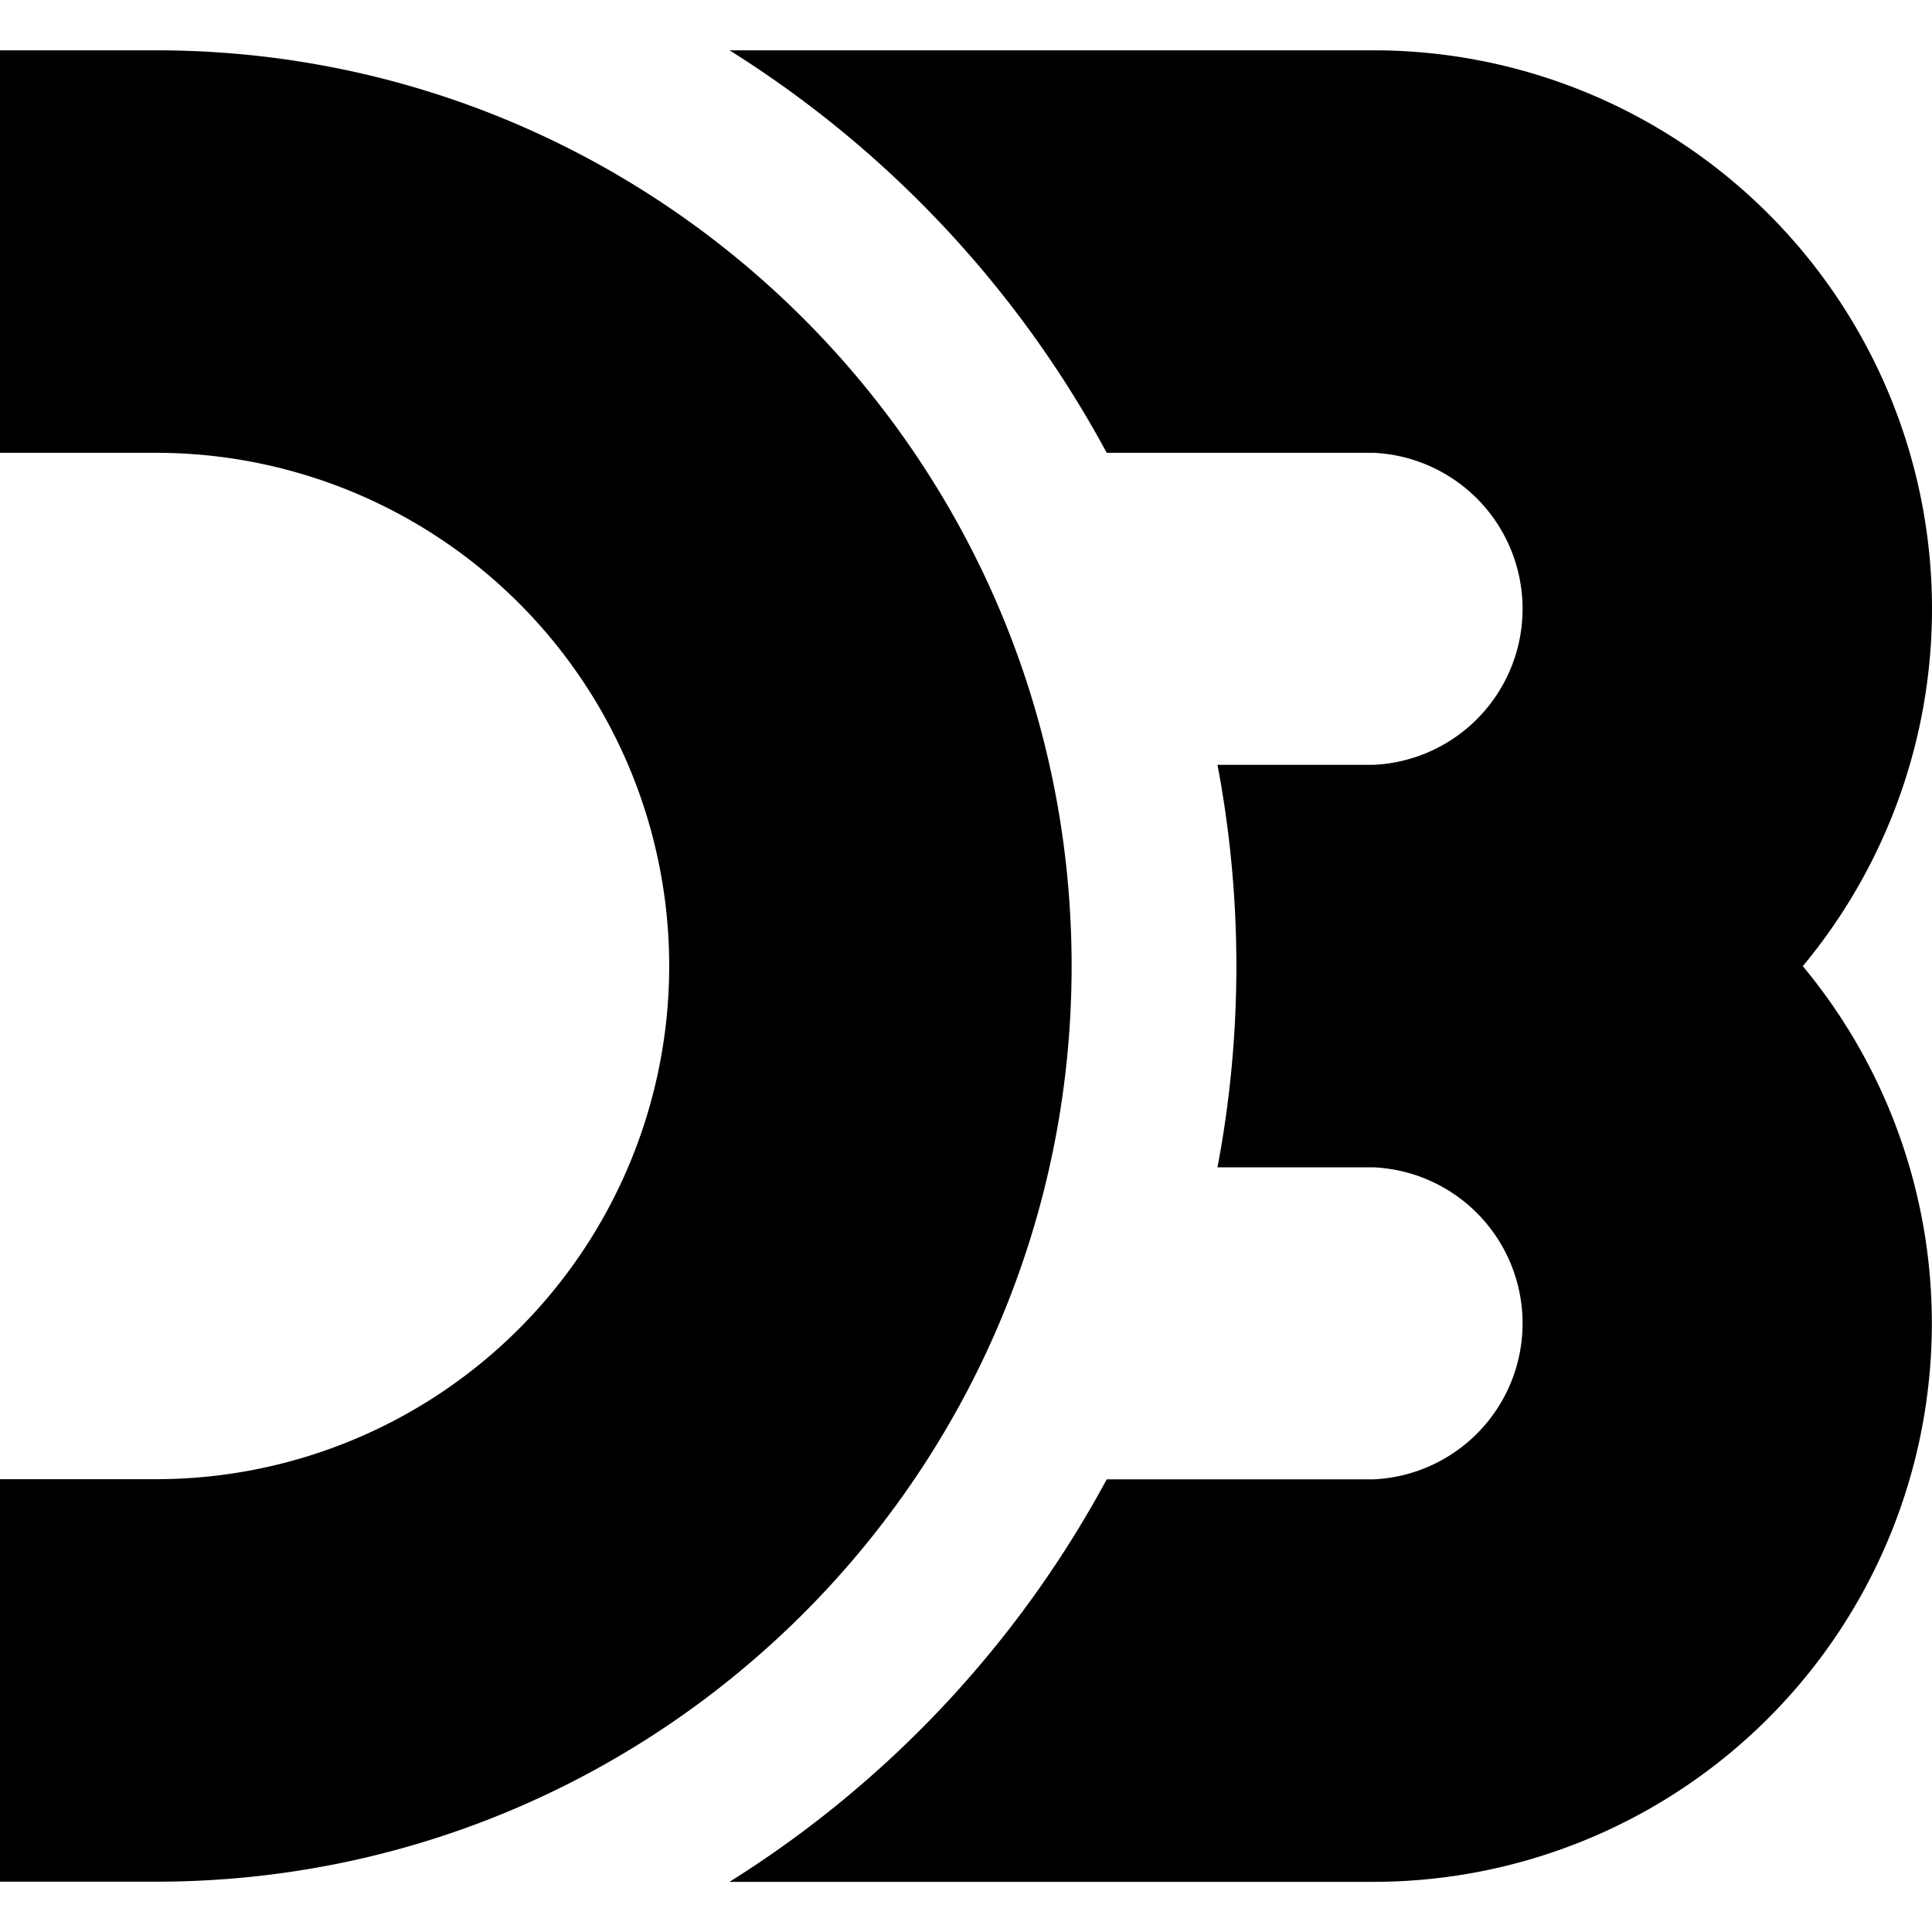
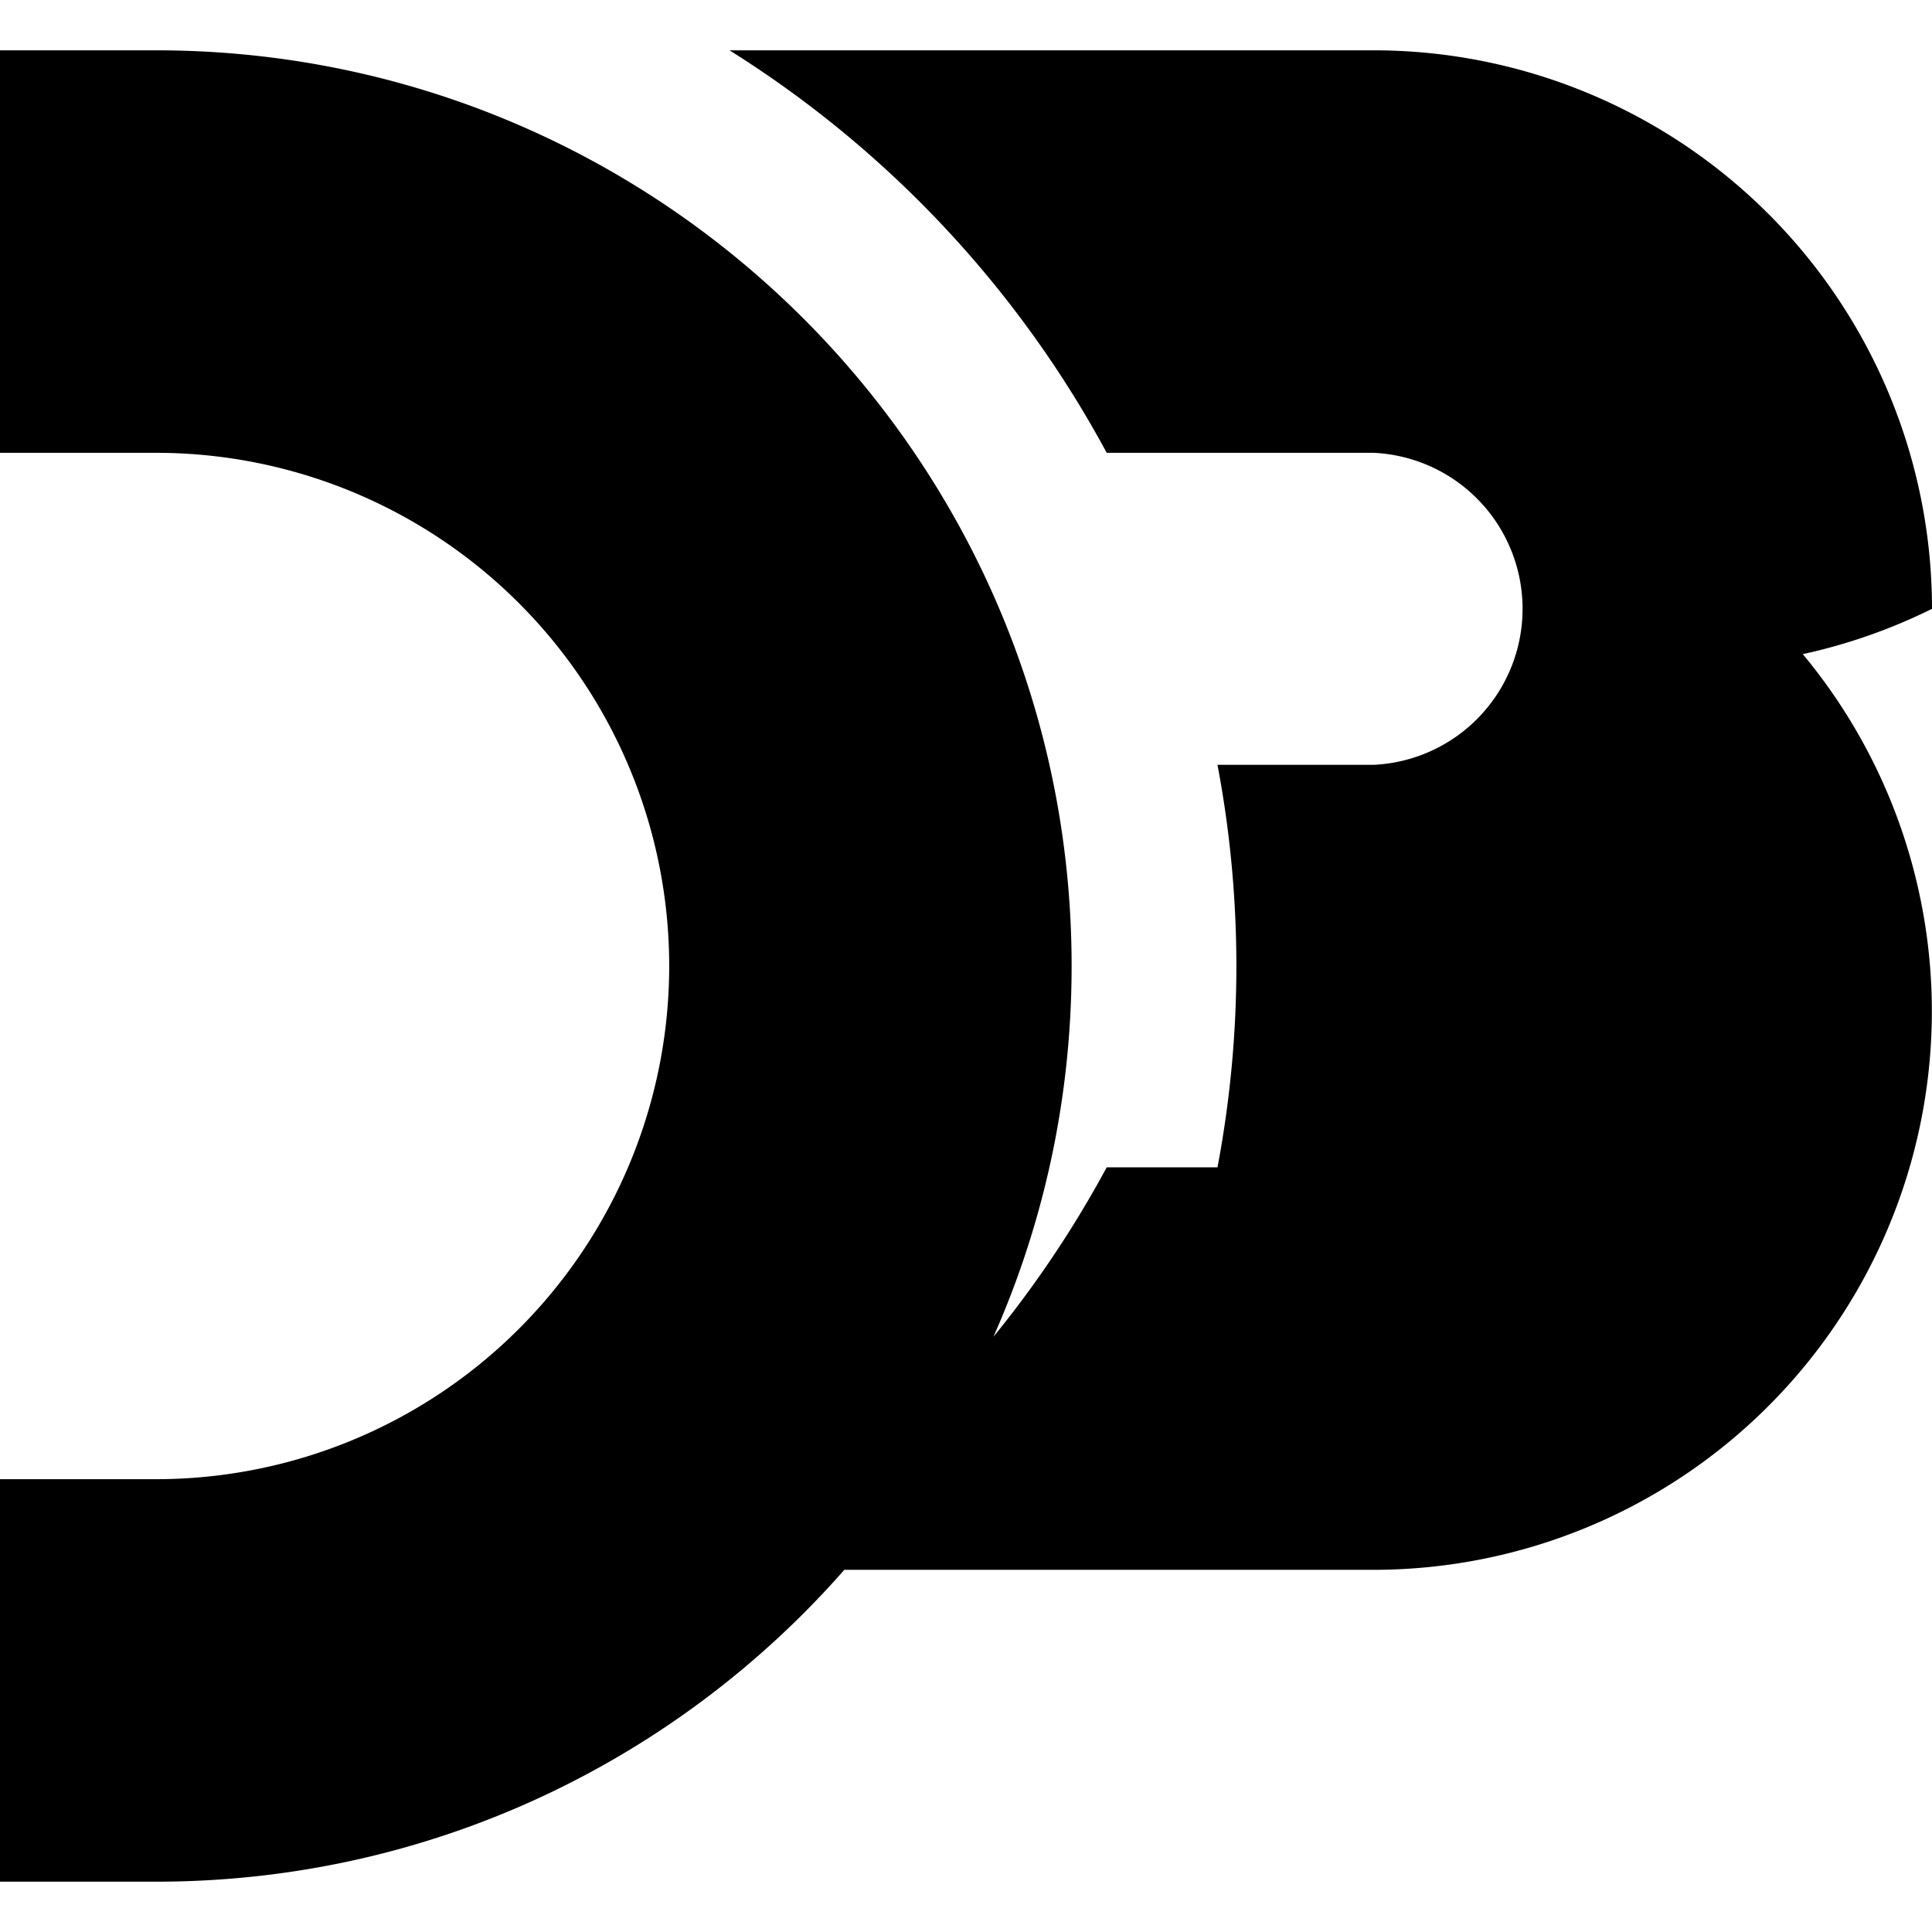
<svg xmlns="http://www.w3.org/2000/svg" viewBox="0 0 24 24">
-   <path d="M13.312 12C13.312 5.718 8.22.625 1.937.625H0v5h1.938a6.375 6.375 0 1 1 0 12.75H0v5h1.938c6.281 0 11.374-5.093 11.374-11.375zM24 7.563A6.938 6.938 0 0 0 17.062.625h-8a13.415 13.415 0 0 1 4.686 5h3.314a1.94 1.94 0 0 1 0 3.876h-1.938a13.43 13.43 0 0 1 0 5h1.938a1.94 1.94 0 0 1 0 3.876h-3.314a13.415 13.415 0 0 1-4.686 5h8a6.939 6.939 0 0 0 5.333-11.375A6.946 6.946 0 0 0 24 7.563z" />
+   <path d="M13.312 12C13.312 5.718 8.22.625 1.937.625H0v5h1.938a6.375 6.375 0 1 1 0 12.75H0v5h1.938c6.281 0 11.374-5.093 11.374-11.375zM24 7.563A6.938 6.938 0 0 0 17.062.625h-8a13.415 13.415 0 0 1 4.686 5h3.314a1.94 1.94 0 0 1 0 3.876h-1.938a13.43 13.43 0 0 1 0 5h1.938h-3.314a13.415 13.415 0 0 1-4.686 5h8a6.939 6.939 0 0 0 5.333-11.375A6.946 6.946 0 0 0 24 7.563z" />
</svg>